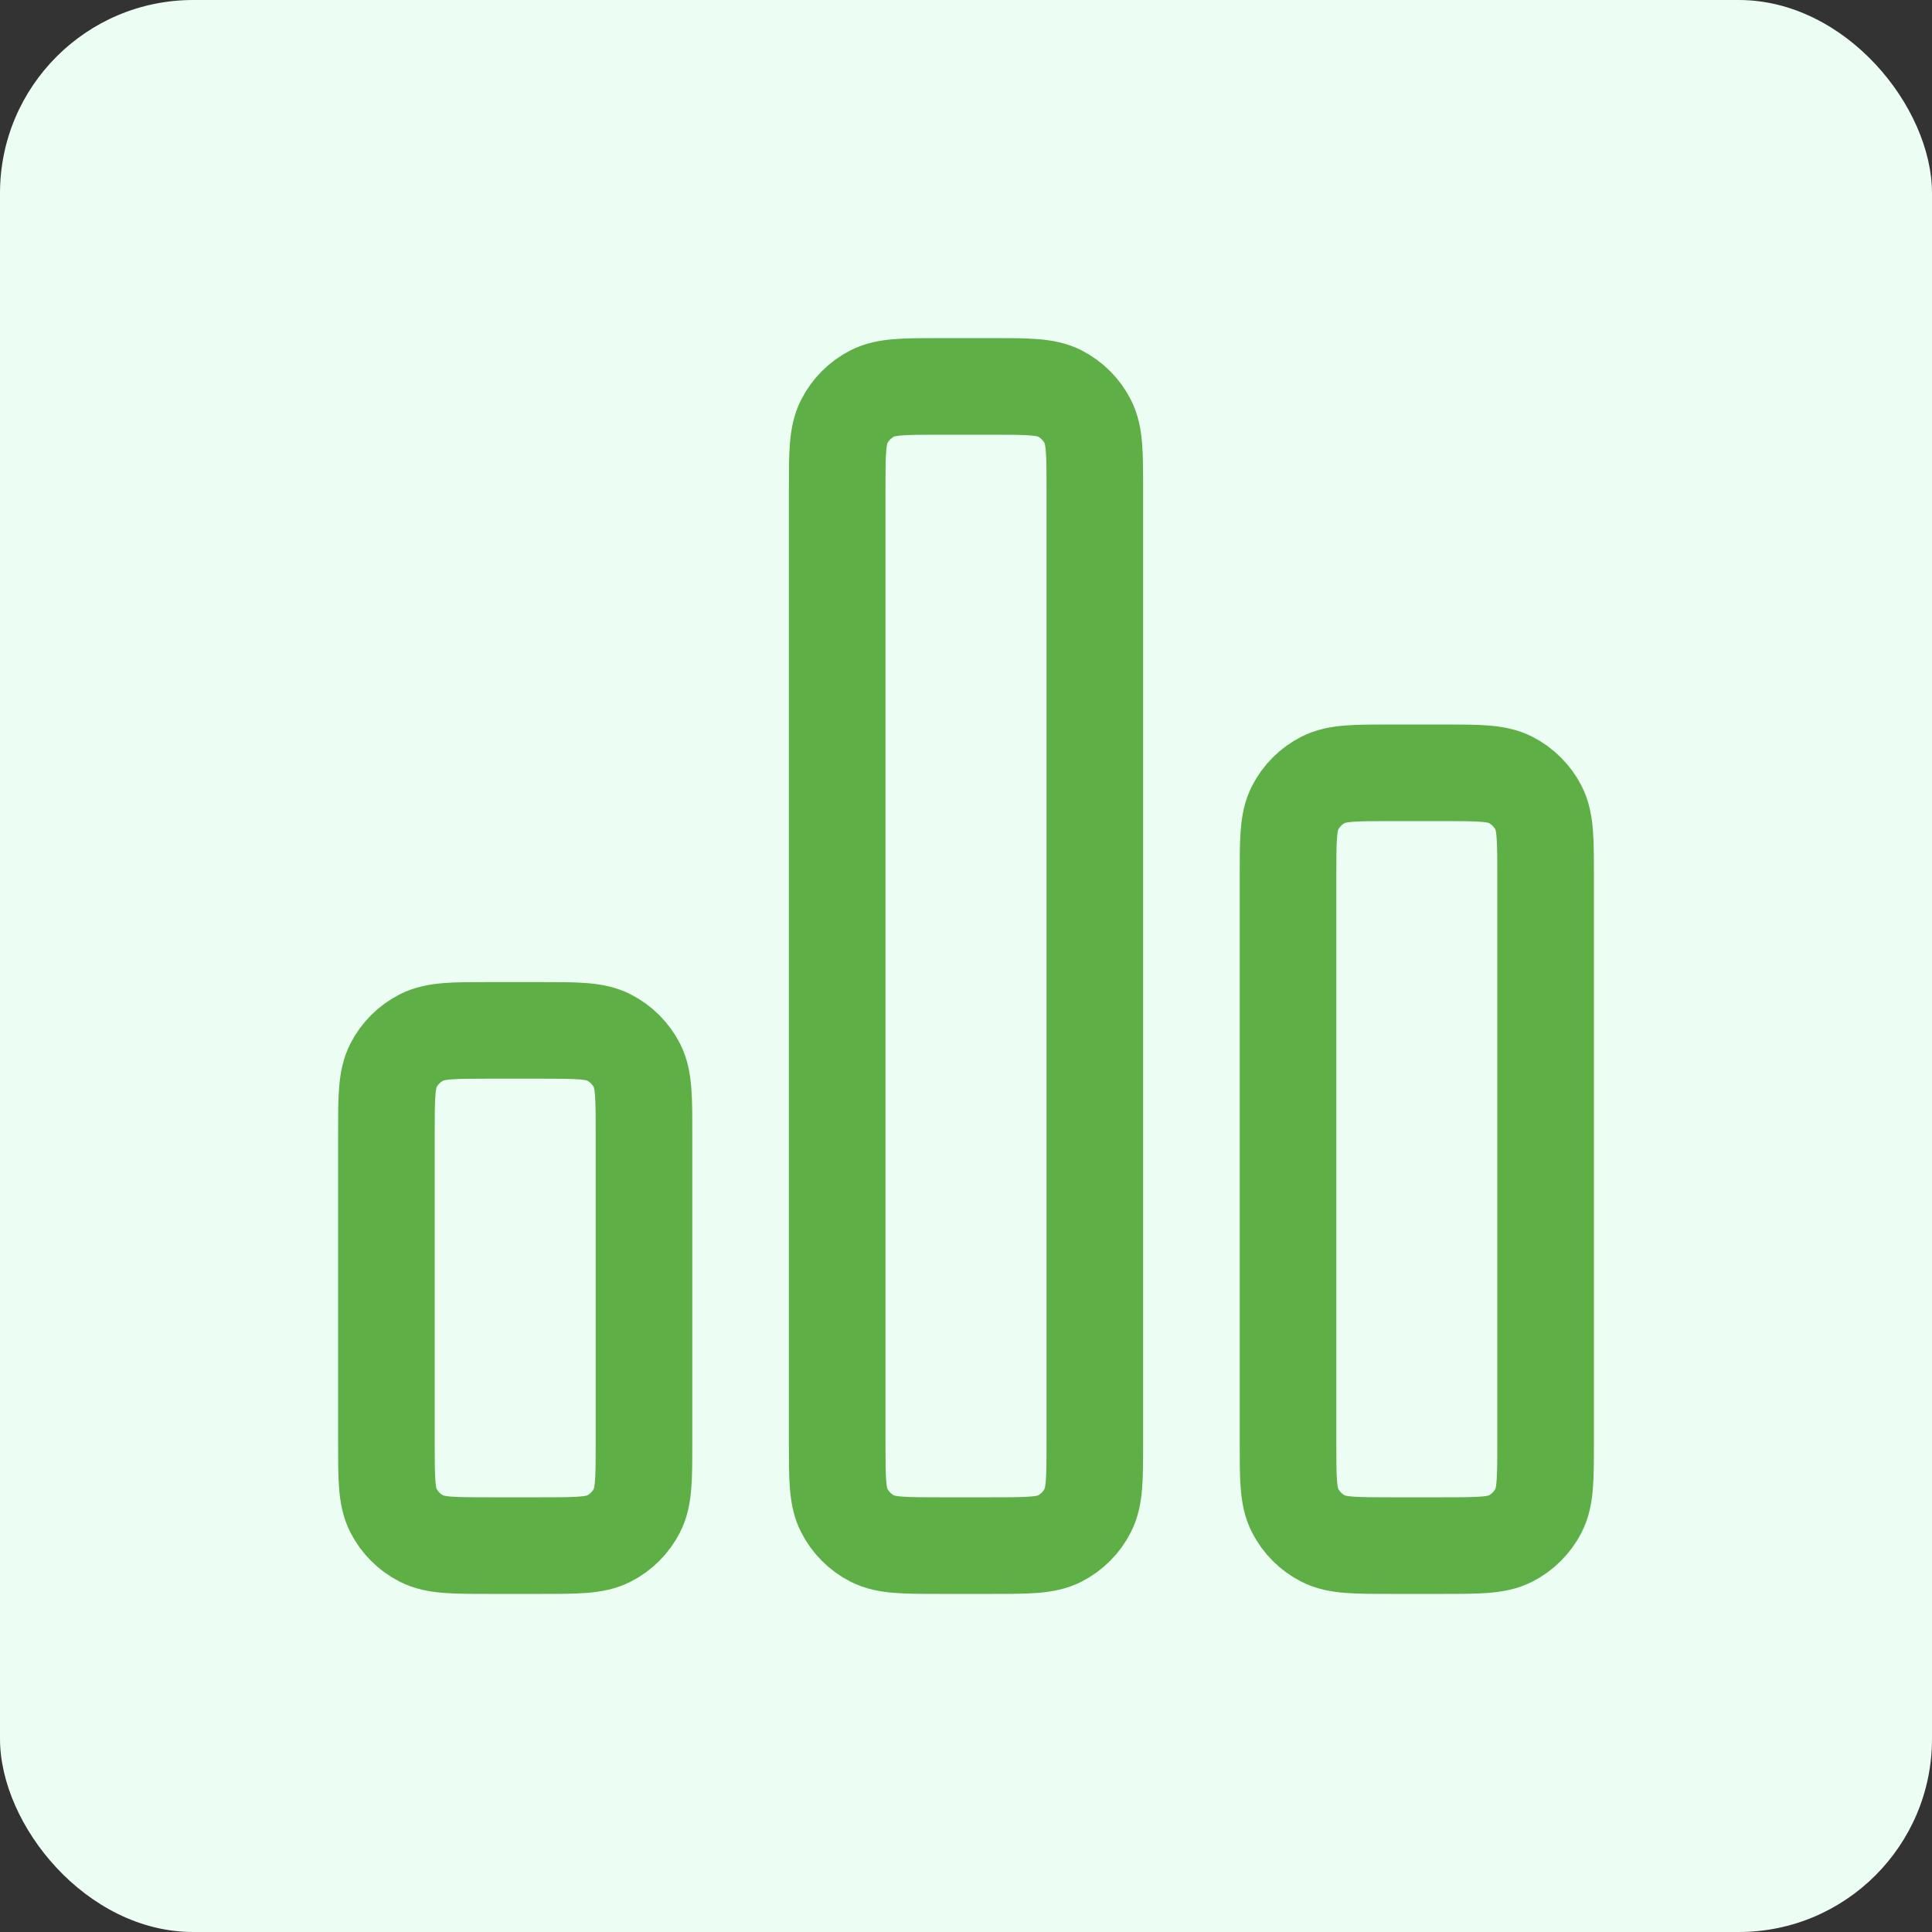
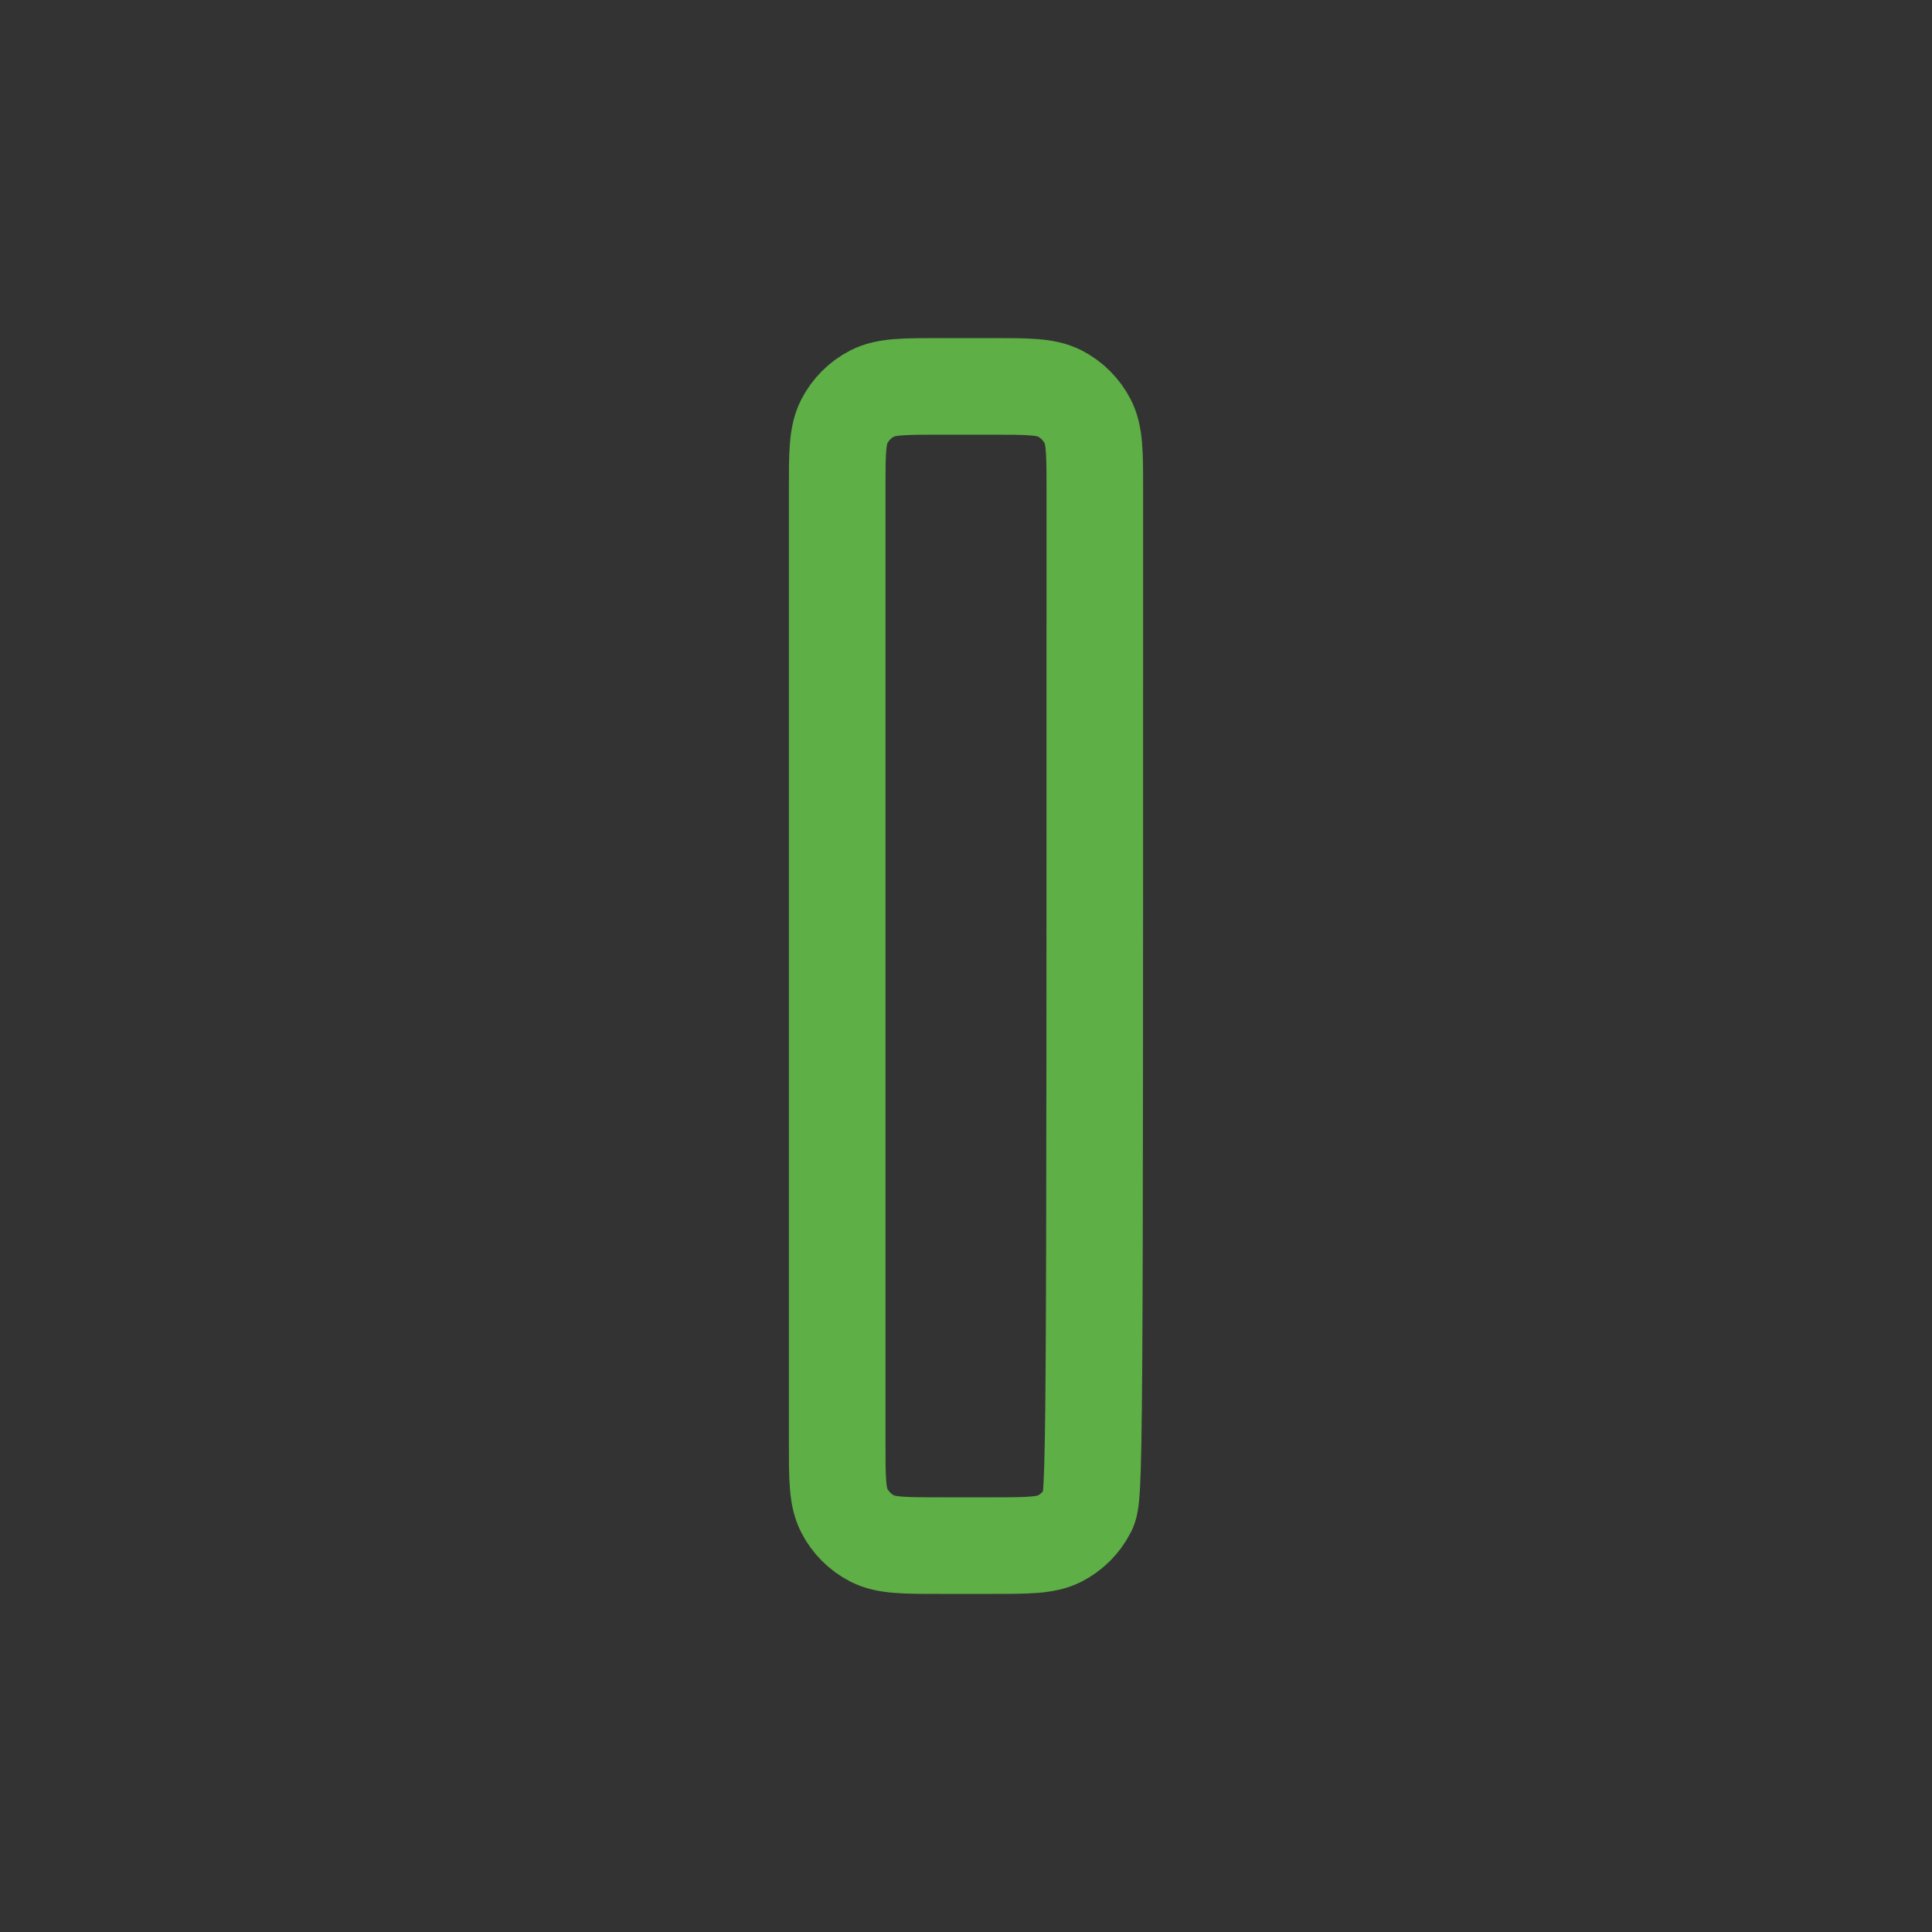
<svg xmlns="http://www.w3.org/2000/svg" width="40" height="40" viewBox="0 0 40 40" fill="none">
  <rect x="0" y="0" width="40" height="40" fill="#333333" stroke="none" />
-   <rect width="40" height="40" rx="4" fill="#ECFDF3" />
-   <path d="M8 23.467C8 22.72 8 22.347 8.145 22.061C8.273 21.811 8.477 21.607 8.728 21.479C9.013 21.333 9.387 21.333 10.133 21.333H11.2C11.947 21.333 12.32 21.333 12.605 21.479C12.856 21.607 13.06 21.811 13.188 22.061C13.333 22.347 13.333 22.72 13.333 23.467V29.867C13.333 30.613 13.333 30.987 13.188 31.272C13.06 31.523 12.856 31.727 12.605 31.855C12.32 32 11.947 32 11.2 32H10.133C9.387 32 9.013 32 8.728 31.855C8.477 31.727 8.273 31.523 8.145 31.272C8 30.987 8 30.613 8 29.867V23.467Z" stroke="#5EAF46" stroke-width="2" stroke-linecap="round" stroke-linejoin="round" />
-   <path d="M17.333 10.133C17.333 9.387 17.333 9.013 17.479 8.728C17.607 8.477 17.811 8.273 18.061 8.145C18.347 8 18.72 8 19.467 8H20.533C21.28 8 21.653 8 21.939 8.145C22.189 8.273 22.393 8.477 22.521 8.728C22.667 9.013 22.667 9.387 22.667 10.133V29.867C22.667 30.613 22.667 30.987 22.521 31.272C22.393 31.523 22.189 31.727 21.939 31.855C21.653 32 21.28 32 20.533 32H19.467C18.72 32 18.347 32 18.061 31.855C17.811 31.727 17.607 31.523 17.479 31.272C17.333 30.987 17.333 30.613 17.333 29.867V10.133Z" stroke="#5EAF46" stroke-width="2" stroke-linecap="round" stroke-linejoin="round" />
-   <path d="M26.667 18.133C26.667 17.387 26.667 17.013 26.812 16.728C26.94 16.477 27.144 16.273 27.395 16.145C27.68 16 28.053 16 28.8 16H29.867C30.613 16 30.987 16 31.272 16.145C31.523 16.273 31.727 16.477 31.855 16.728C32 17.013 32 17.387 32 18.133V29.867C32 30.613 32 30.987 31.855 31.272C31.727 31.523 31.523 31.727 31.272 31.855C30.987 32 30.613 32 29.867 32H28.8C28.053 32 27.68 32 27.395 31.855C27.144 31.727 26.94 31.523 26.812 31.272C26.667 30.987 26.667 30.613 26.667 29.867V18.133Z" stroke="#5EAF46" stroke-width="2" stroke-linecap="round" stroke-linejoin="round" />
+   <path d="M17.333 10.133C17.333 9.387 17.333 9.013 17.479 8.728C17.607 8.477 17.811 8.273 18.061 8.145C18.347 8 18.72 8 19.467 8H20.533C21.28 8 21.653 8 21.939 8.145C22.189 8.273 22.393 8.477 22.521 8.728C22.667 9.013 22.667 9.387 22.667 10.133C22.667 30.613 22.667 30.987 22.521 31.272C22.393 31.523 22.189 31.727 21.939 31.855C21.653 32 21.28 32 20.533 32H19.467C18.72 32 18.347 32 18.061 31.855C17.811 31.727 17.607 31.523 17.479 31.272C17.333 30.987 17.333 30.613 17.333 29.867V10.133Z" stroke="#5EAF46" stroke-width="2" stroke-linecap="round" stroke-linejoin="round" />
</svg>